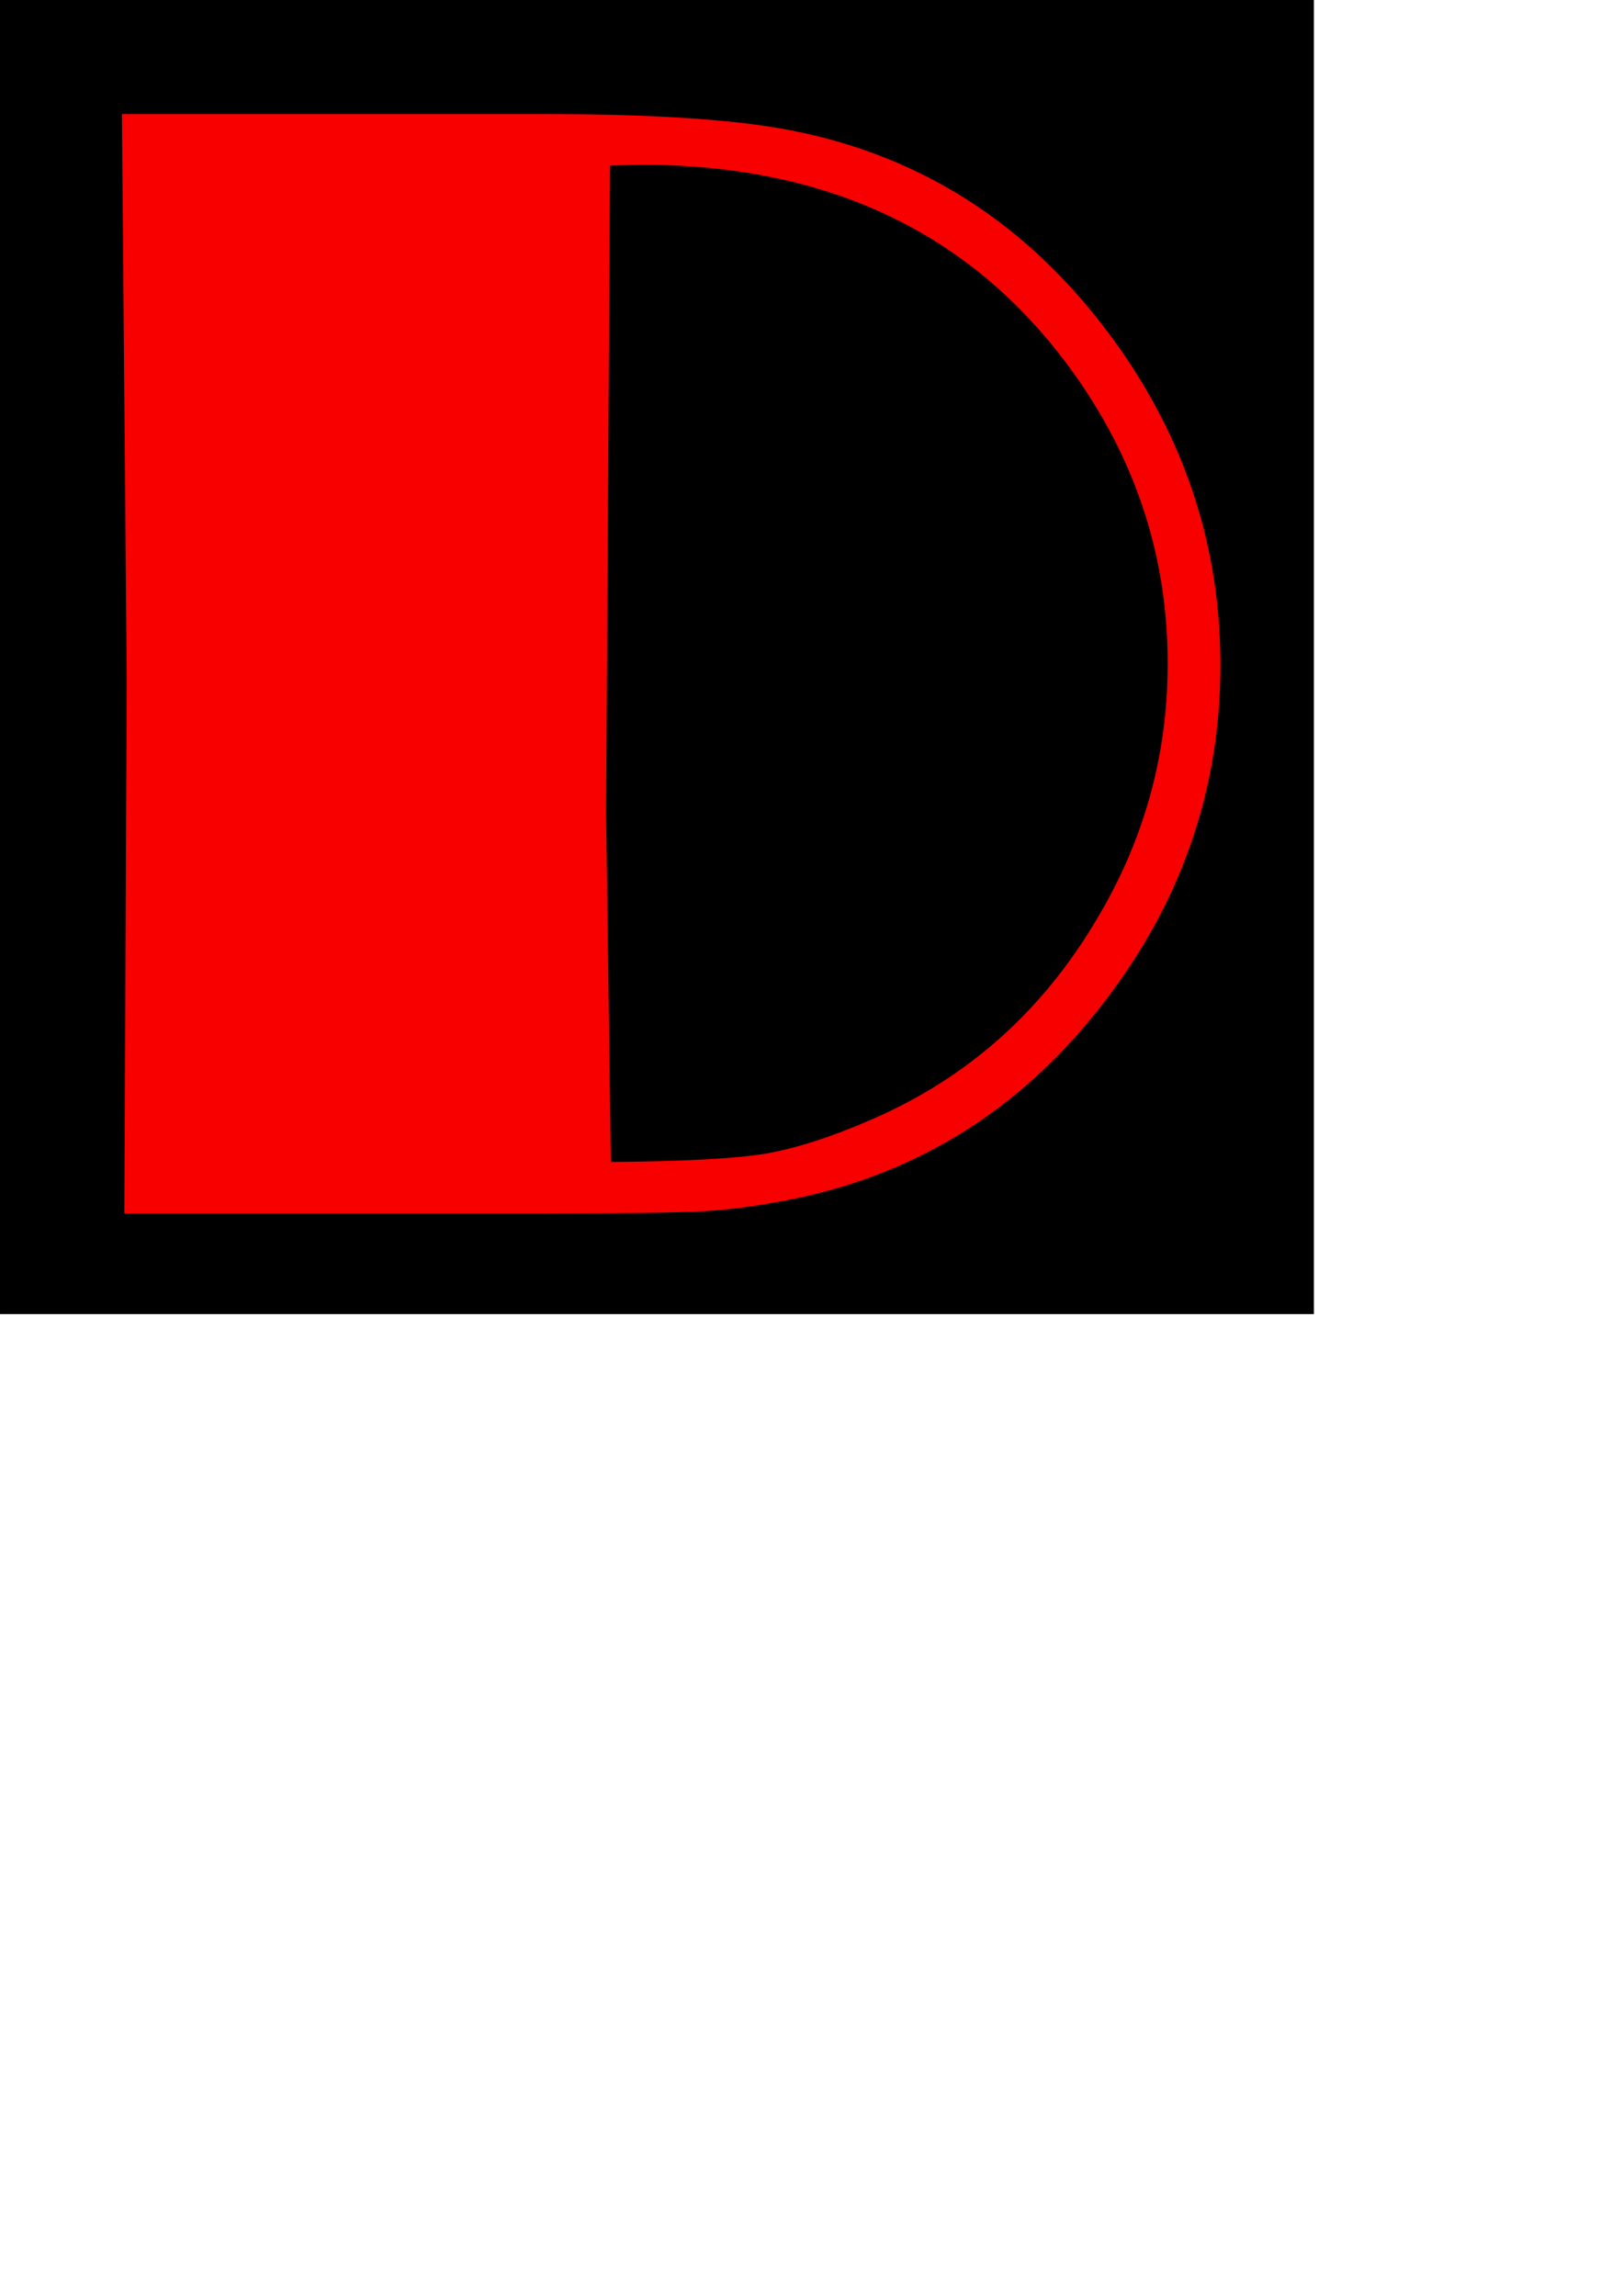
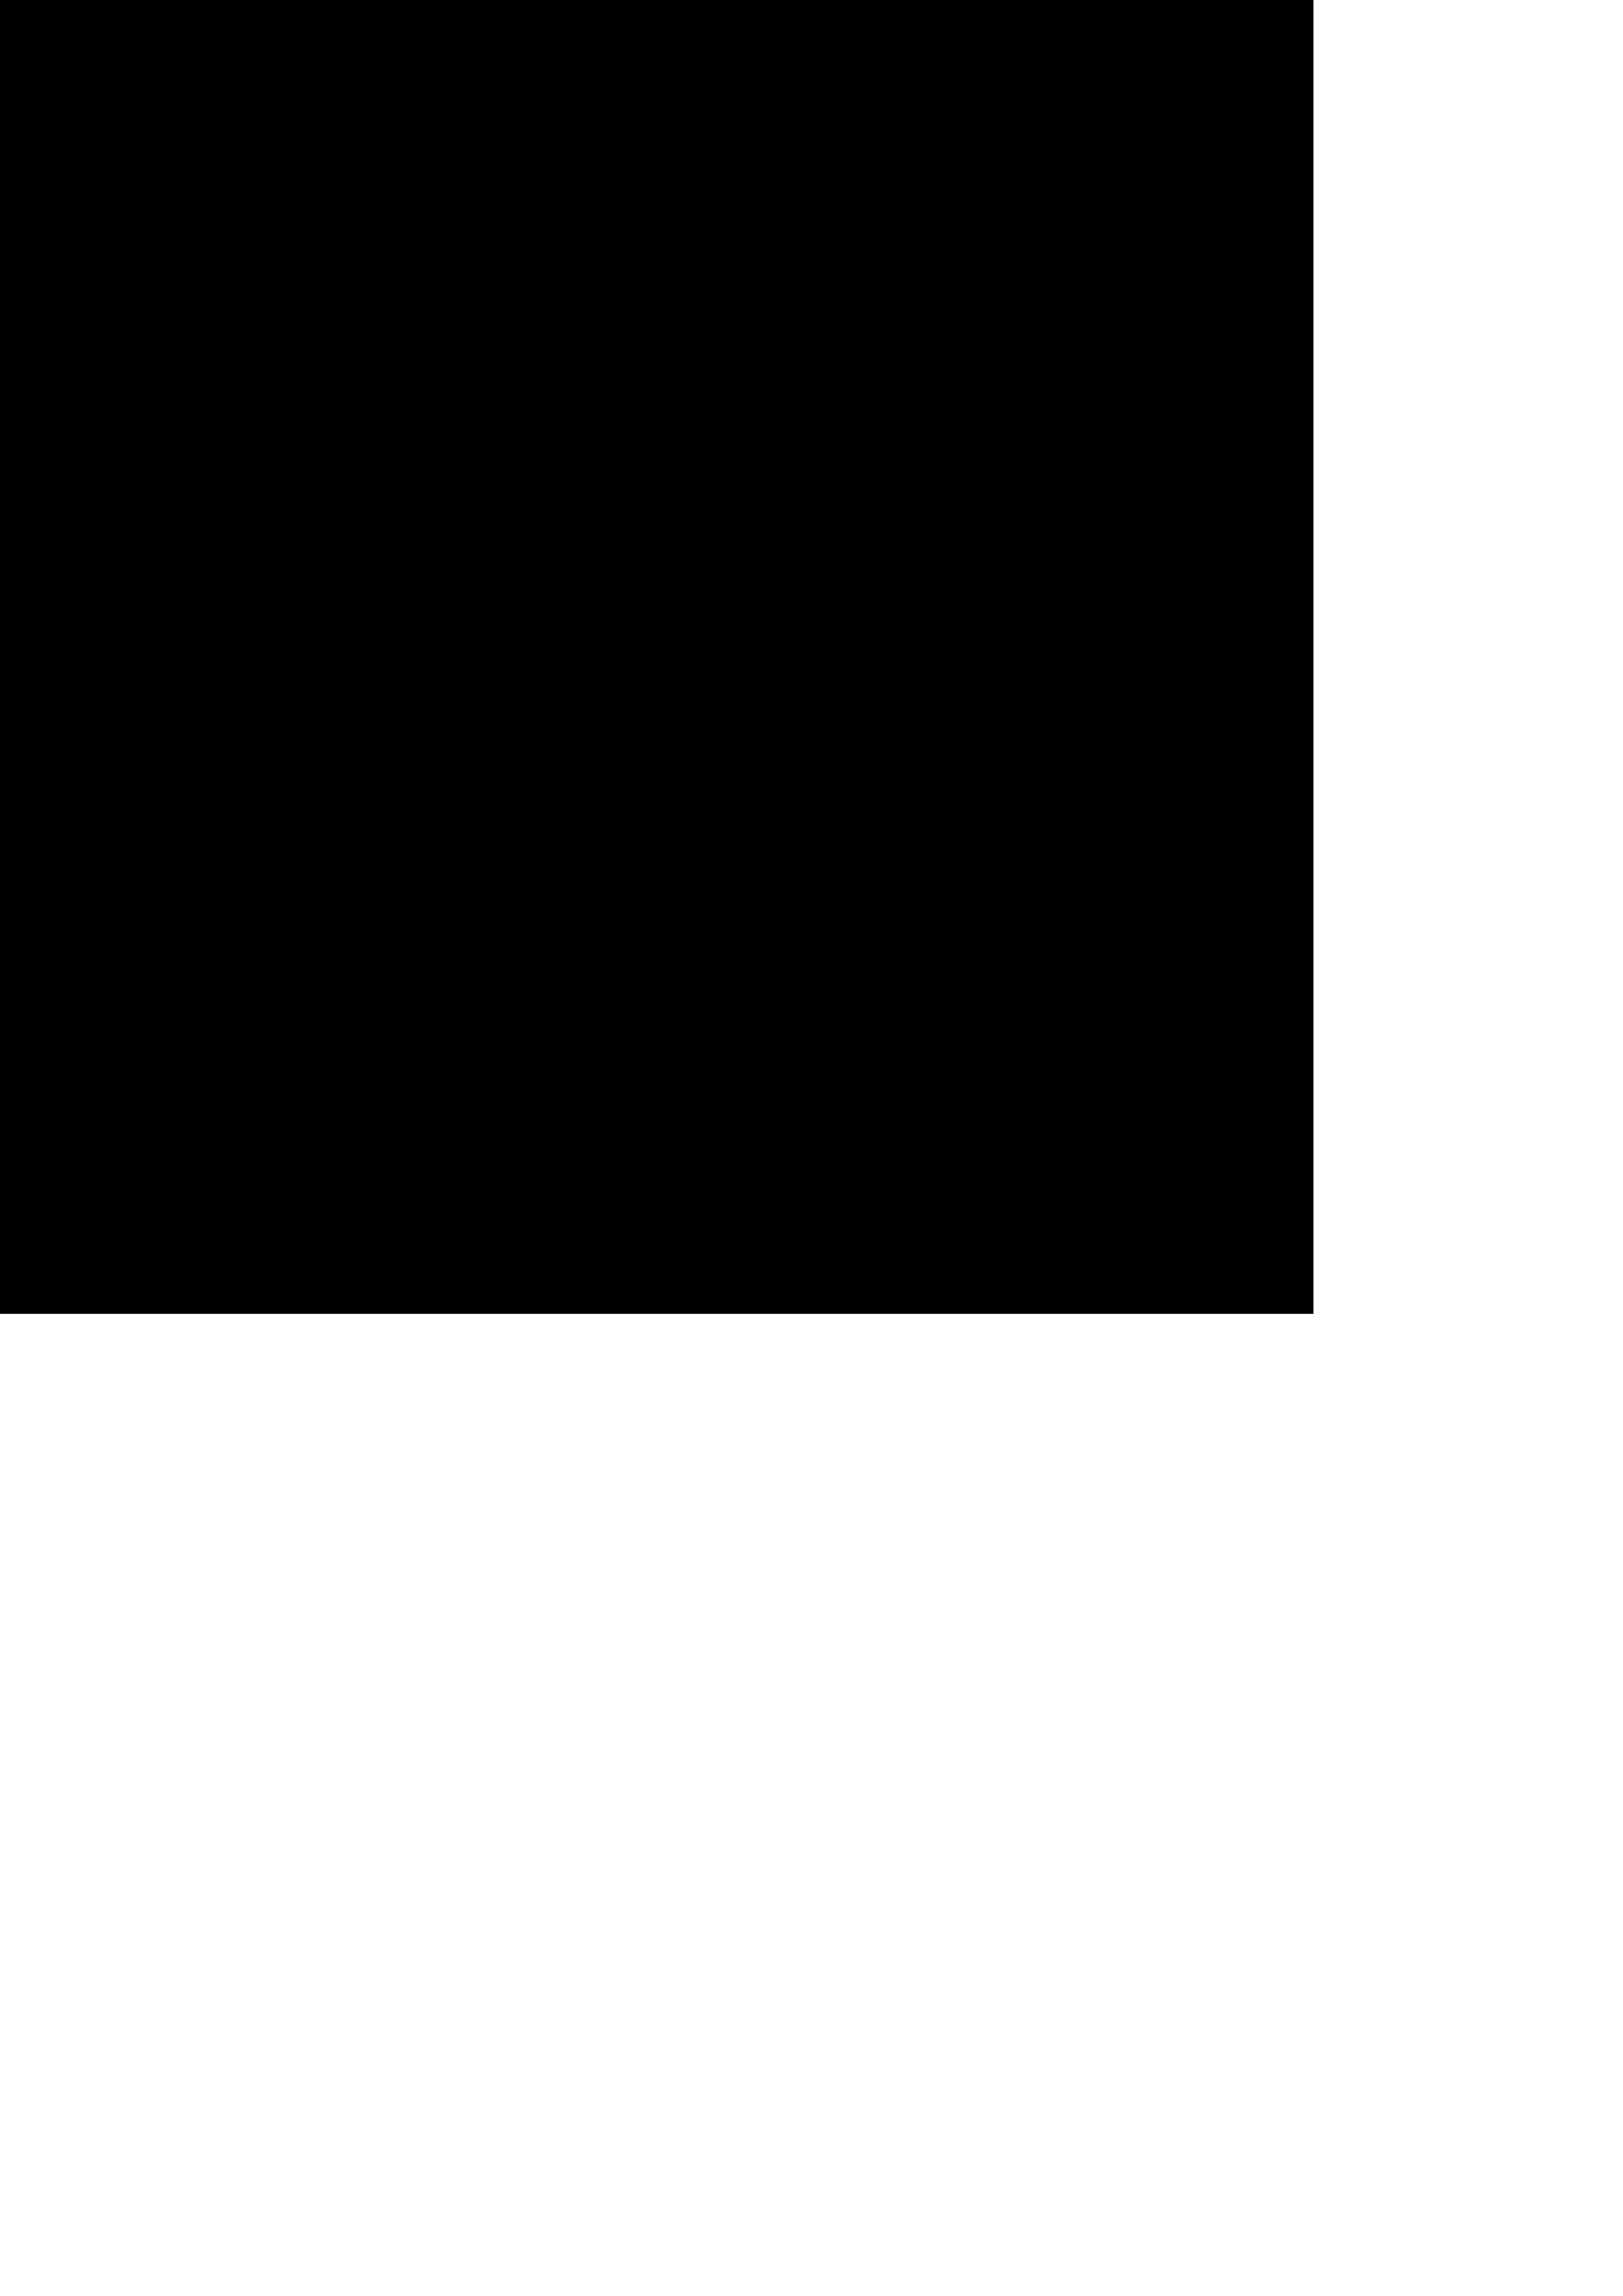
<svg xmlns="http://www.w3.org/2000/svg" width="210mm" height="297mm" viewBox="0 0 210 297" version="1.1" id="svg827">
  <defs id="defs824">
-     <rect x="229.878" y="219.429" width="204.502" height="62.694" id="rect13456" />
-   </defs>
+     </defs>
  <g id="layer1" transform="translate(-22.683,-89.019)">
    <path id="rect910" style="stroke:#000000;stroke-width:0.225" d="M 22.796,89.131 H 192.571 V 258.907 H 22.796 Z" />
    <g id="text3378" style="font-size:70.556px;line-height:1.25;font-family:Broadway;-inkscape-font-specification:'Broadway, Normal';fill:#e70000;stroke-width:0.265" />
    <g transform="scale(0.265)" id="text13454" style="font-size:40px;line-height:1.25;white-space:pre;shape-inside:url(#rect13456)" />
    <g aria-label="D" transform="scale(0.996,1.004)" id="text37186" style="font-size:212.554px;line-height:1.25;font-family:Broadway;-inkscape-font-specification:'Broadway, Normal';fill:#f80000;stroke-width:0.266">
-       <path d="M 38.612,103.357 H 93.203 q 21.38,0 32.174,2.076 26.673,5.086 43.071,28.437 12.869,18.37 12.869,40.477 0,22.522 -13.285,40.996 -15.983,22.314 -41.722,27.711 -6.642,1.349 -11.832,1.661 -5.189,0.311 -22.833,0.311 H 38.923 l 0.311,-68.499 z m 63.413,6.642 -0.519,83.444 0.623,44.939 q 13.907,-0.104 19.927,-1.038 6.123,-1.038 14.011,-4.463 18.578,-7.992 29.164,-25.739 9.237,-15.257 9.237,-33.004 0,-19.304 -10.898,-35.495 -19.408,-28.749 -57.498,-28.749 z" id="path853" />
-     </g>
+       </g>
    <g id="text41414" style="font-size:246.944px;line-height:1.25;stroke-width:0.265" />
  </g>
</svg>